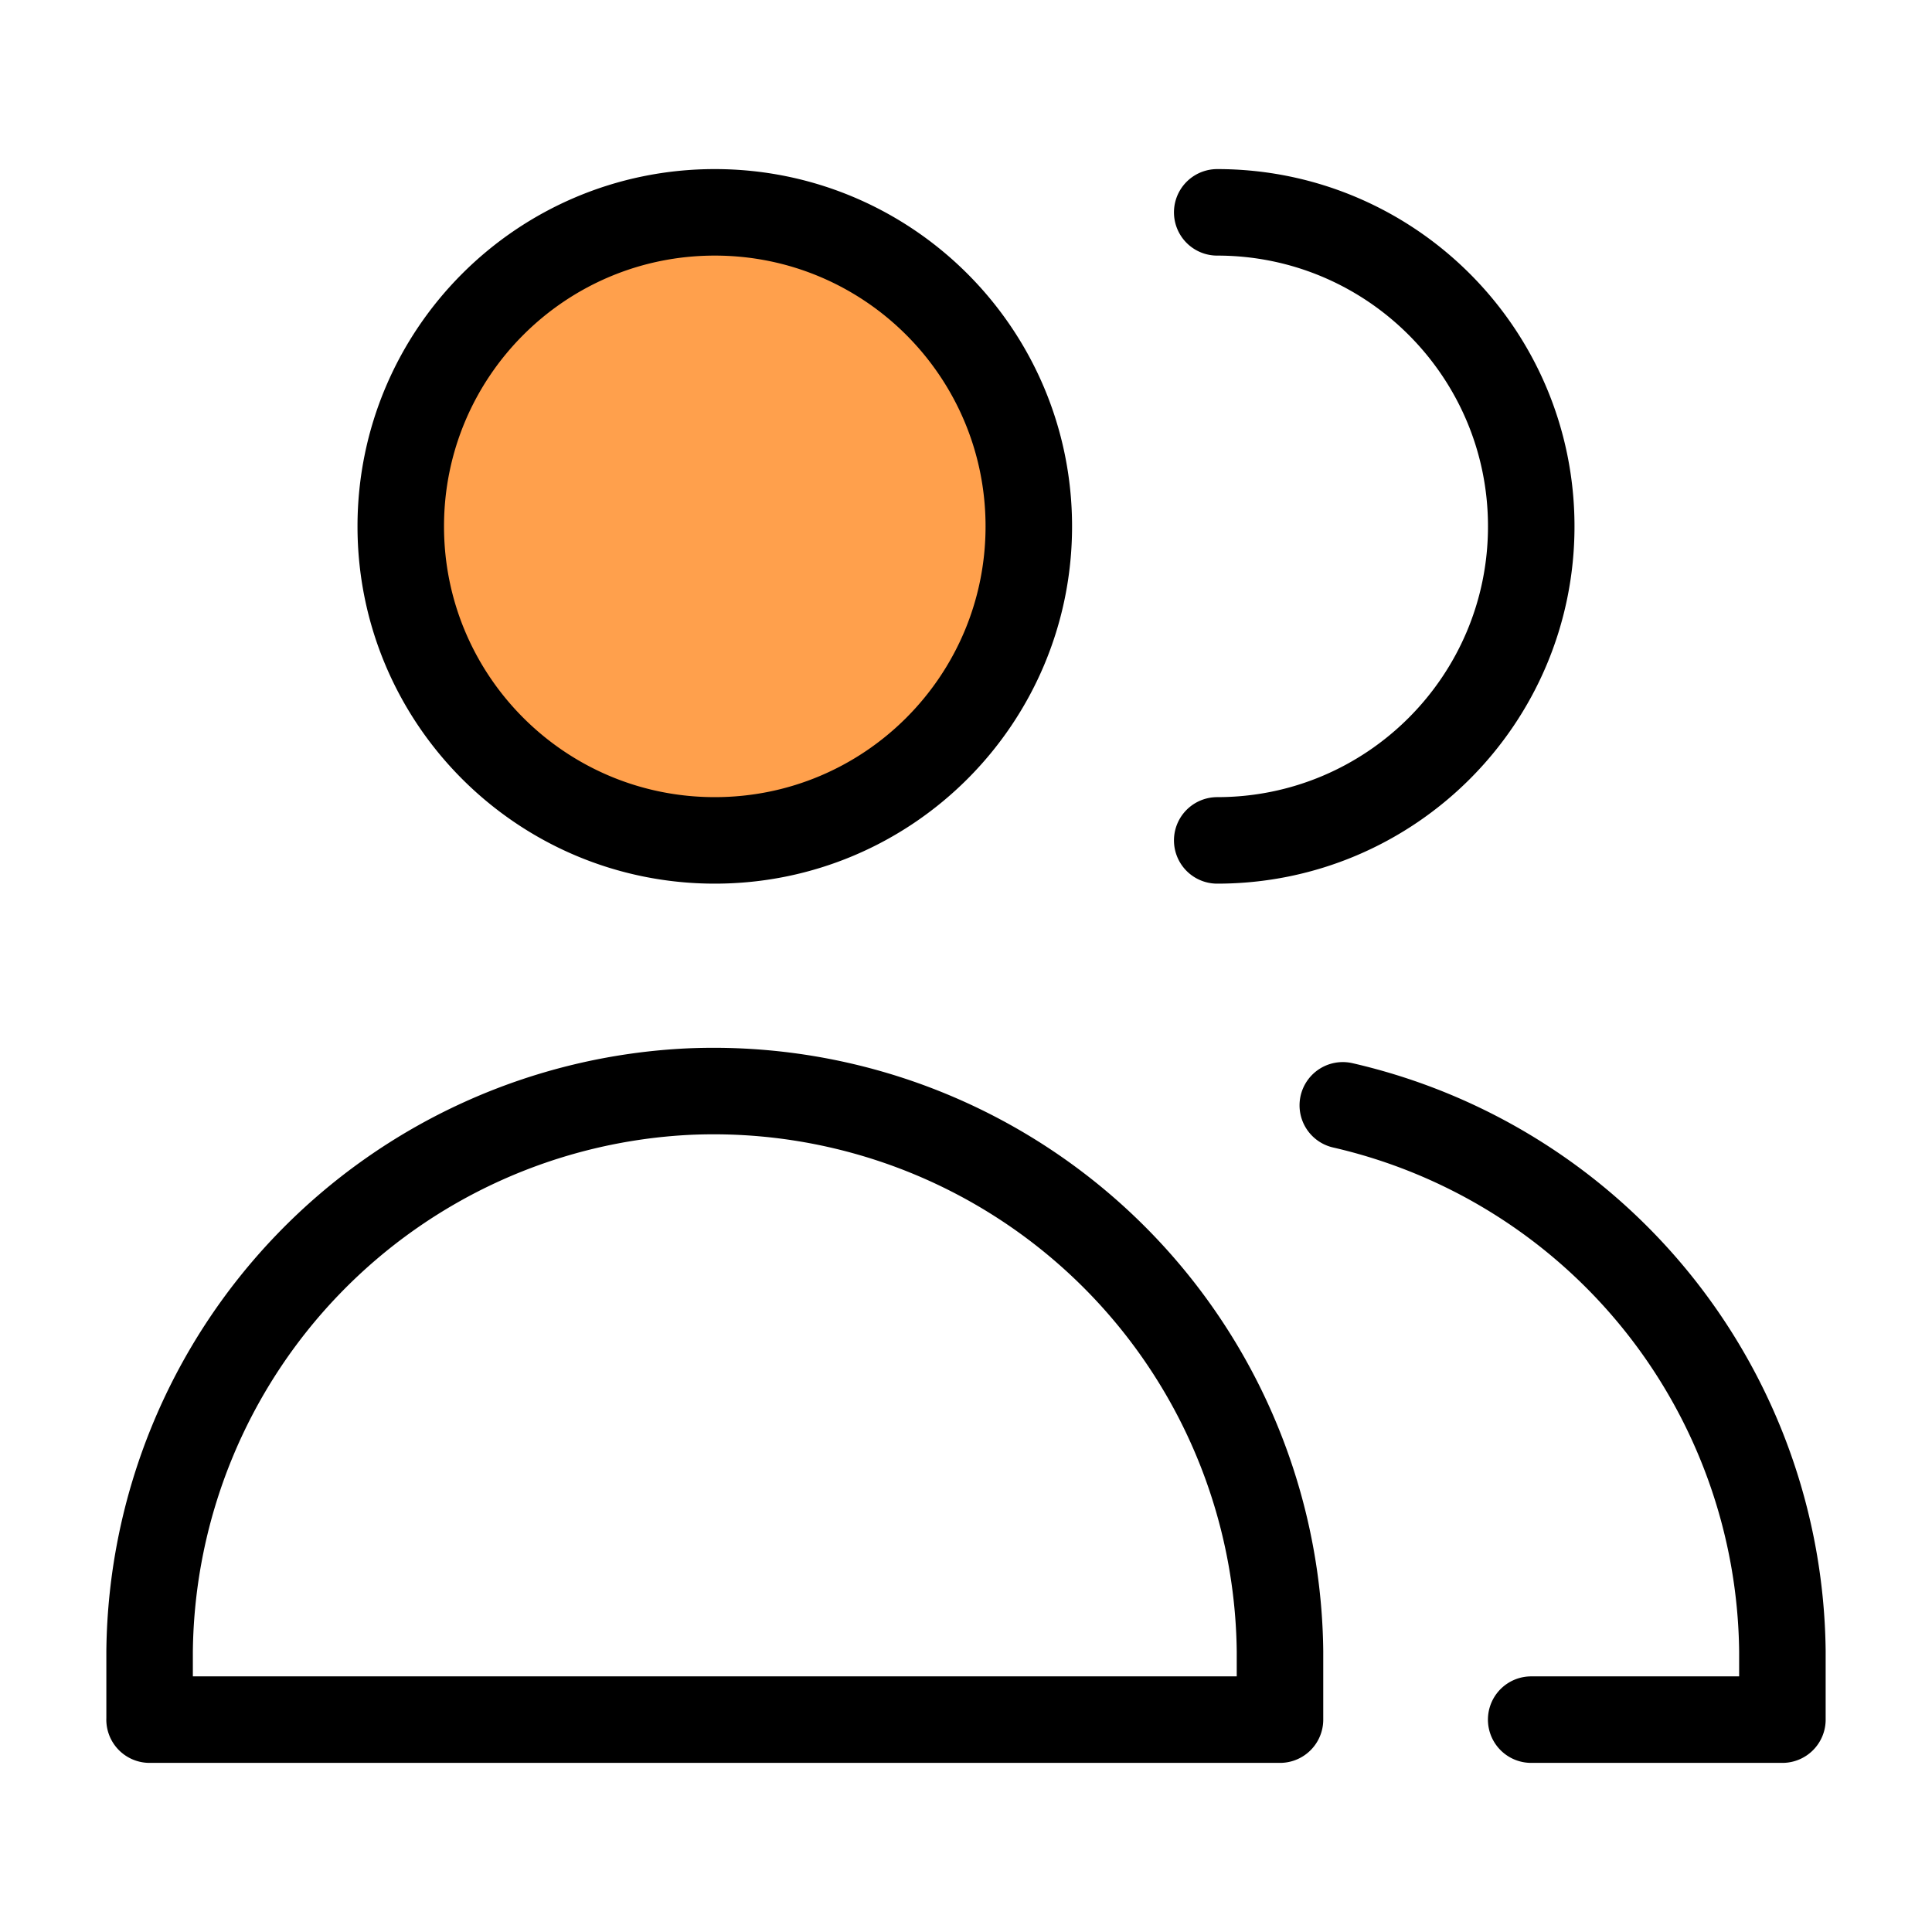
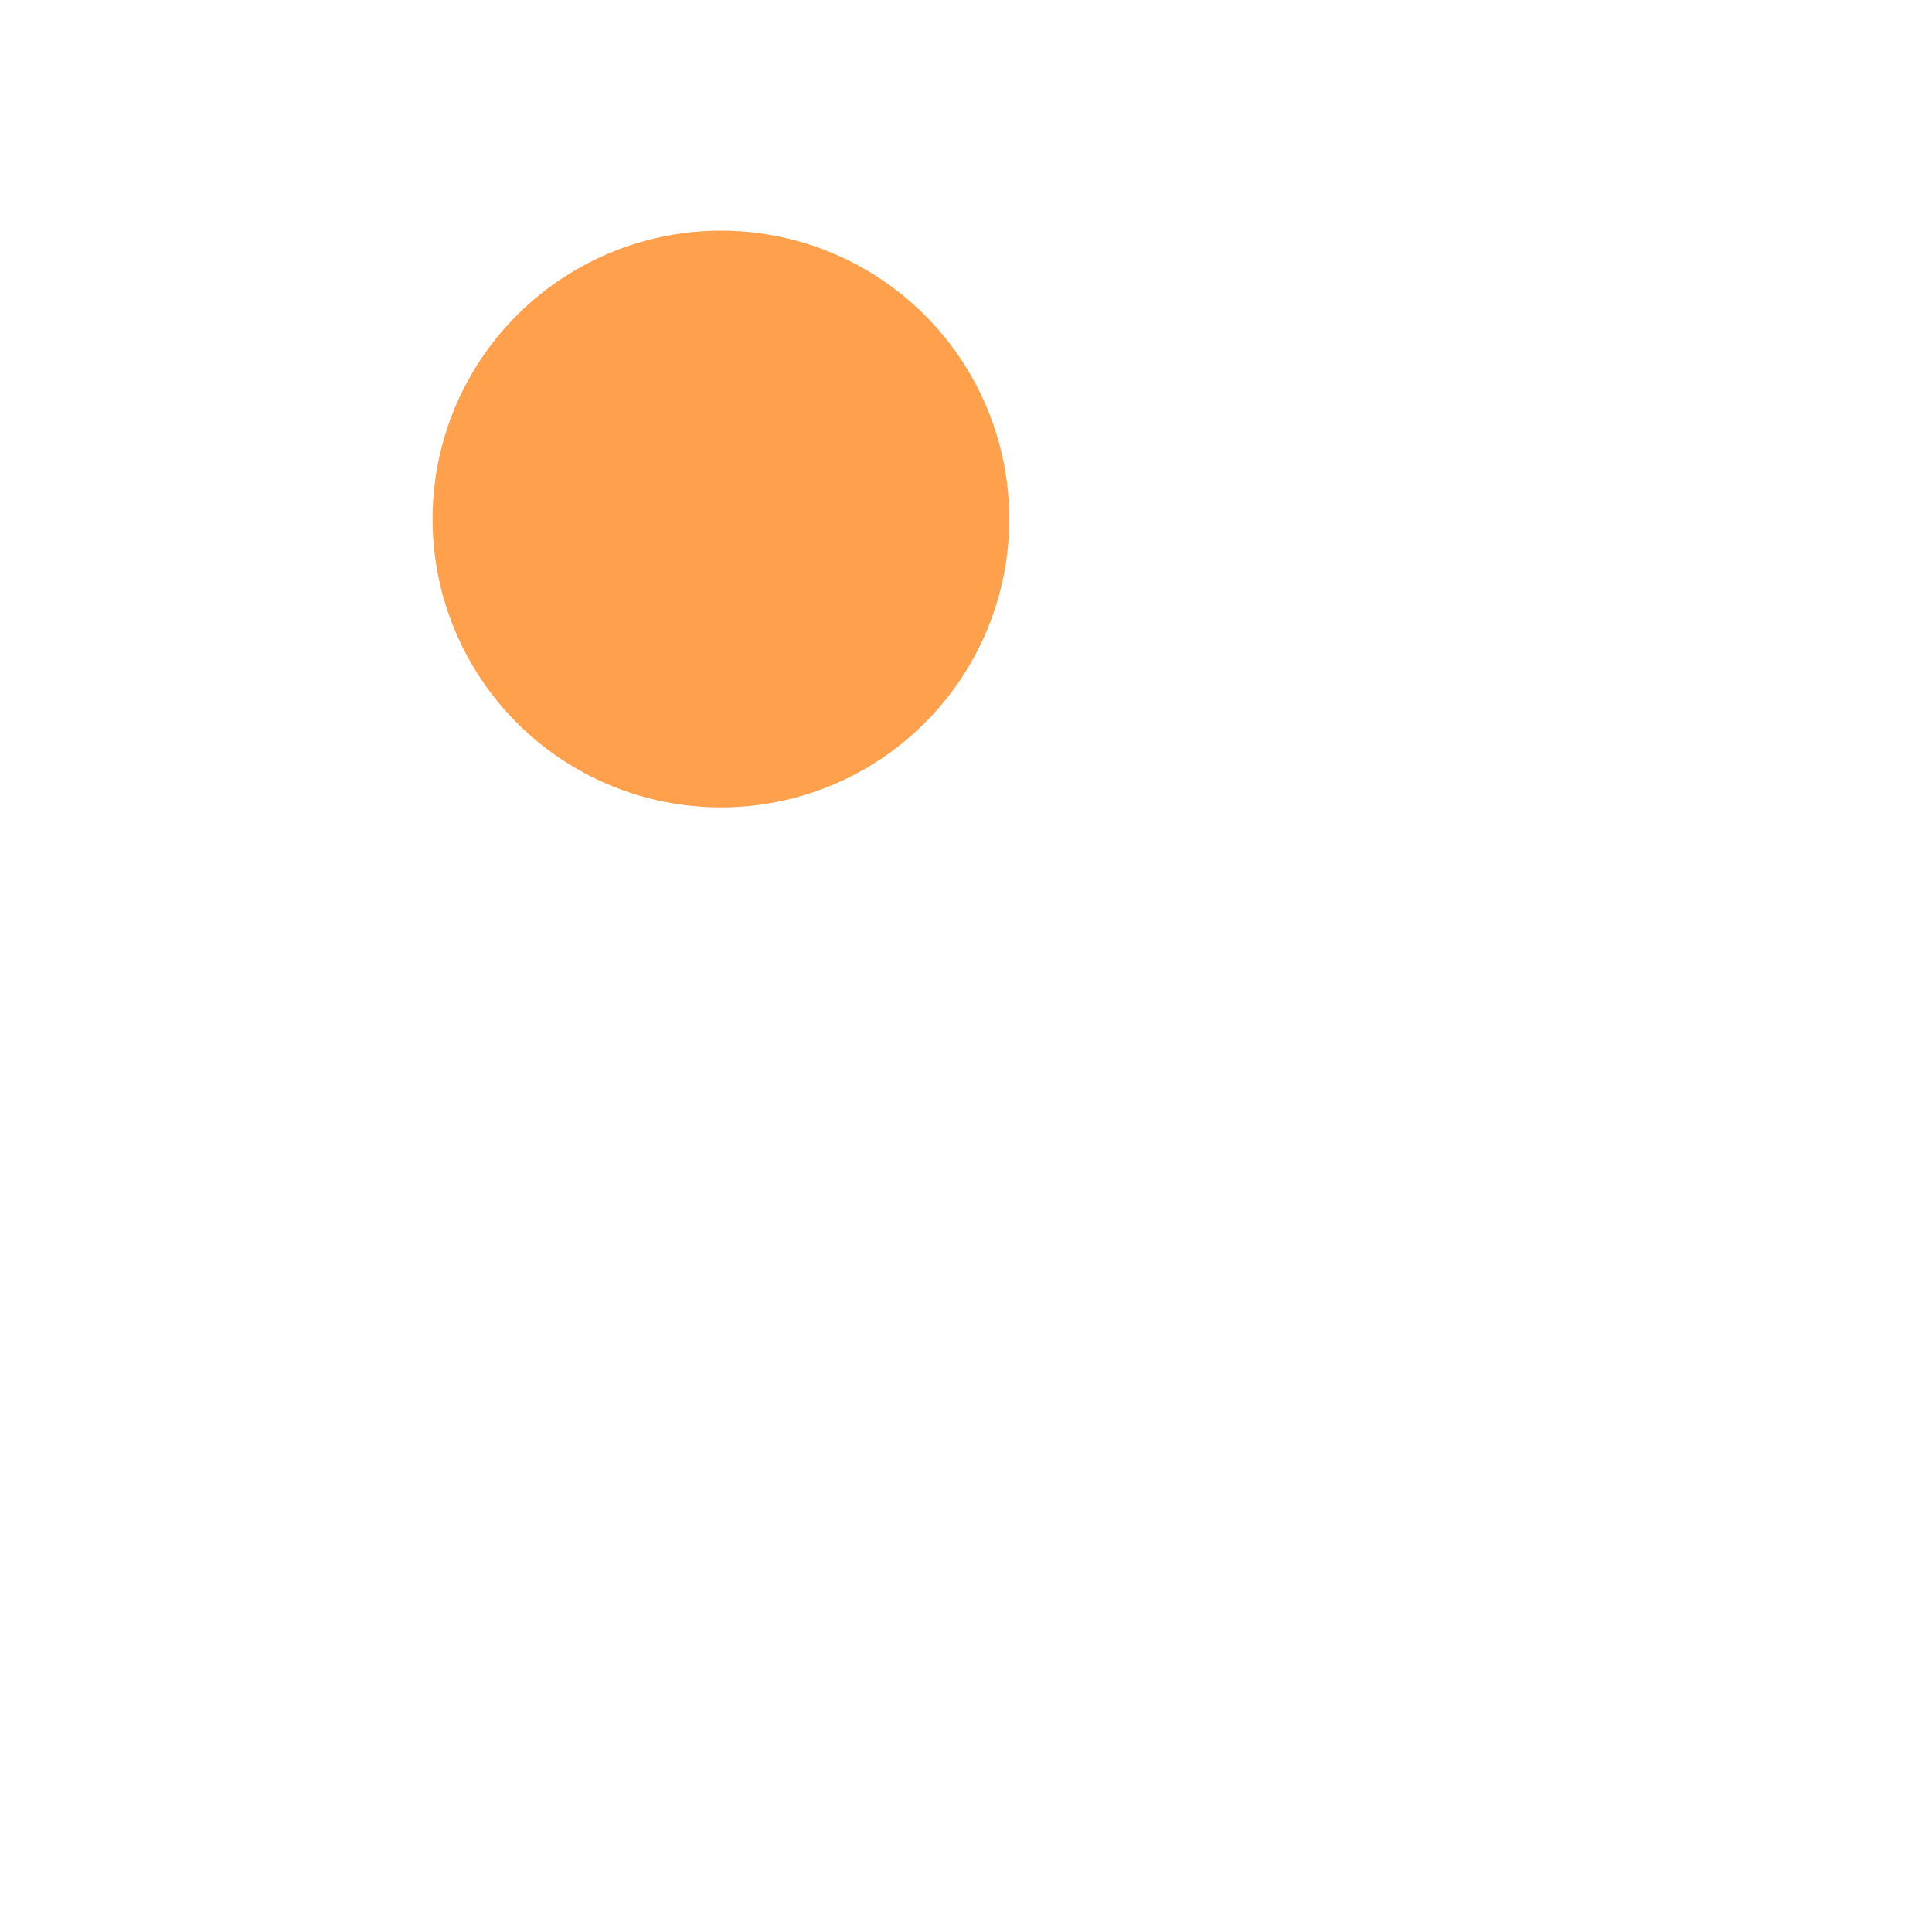
<svg xmlns="http://www.w3.org/2000/svg" width="67" height="67" fill="none">
  <circle cx="25" cy="18" r="10" fill="#FFA04C" />
-   <path stroke="#000" stroke-linecap="round" stroke-linejoin="round" stroke-width="3" d="M24.788 29.144c6.014 0 10.89-4.875 10.89-10.89 0-6.014-4.876-10.89-10.89-10.89s-10.89 4.876-10.89 10.89 4.876 10.89 10.89 10.89ZM5.187 59.635h39.202v-2.362a19.642 19.642 0 0 0-20.488-19.418A19.642 19.642 0 0 0 5.188 57.273v2.361ZM42.212 29.144c6.014 0 10.89-4.875 10.89-10.89 0-6.014-4.876-10.89-10.89-10.89M53.1 59.635h8.712v-2.362a19.642 19.642 0 0 0-15.245-18.941" />
</svg>